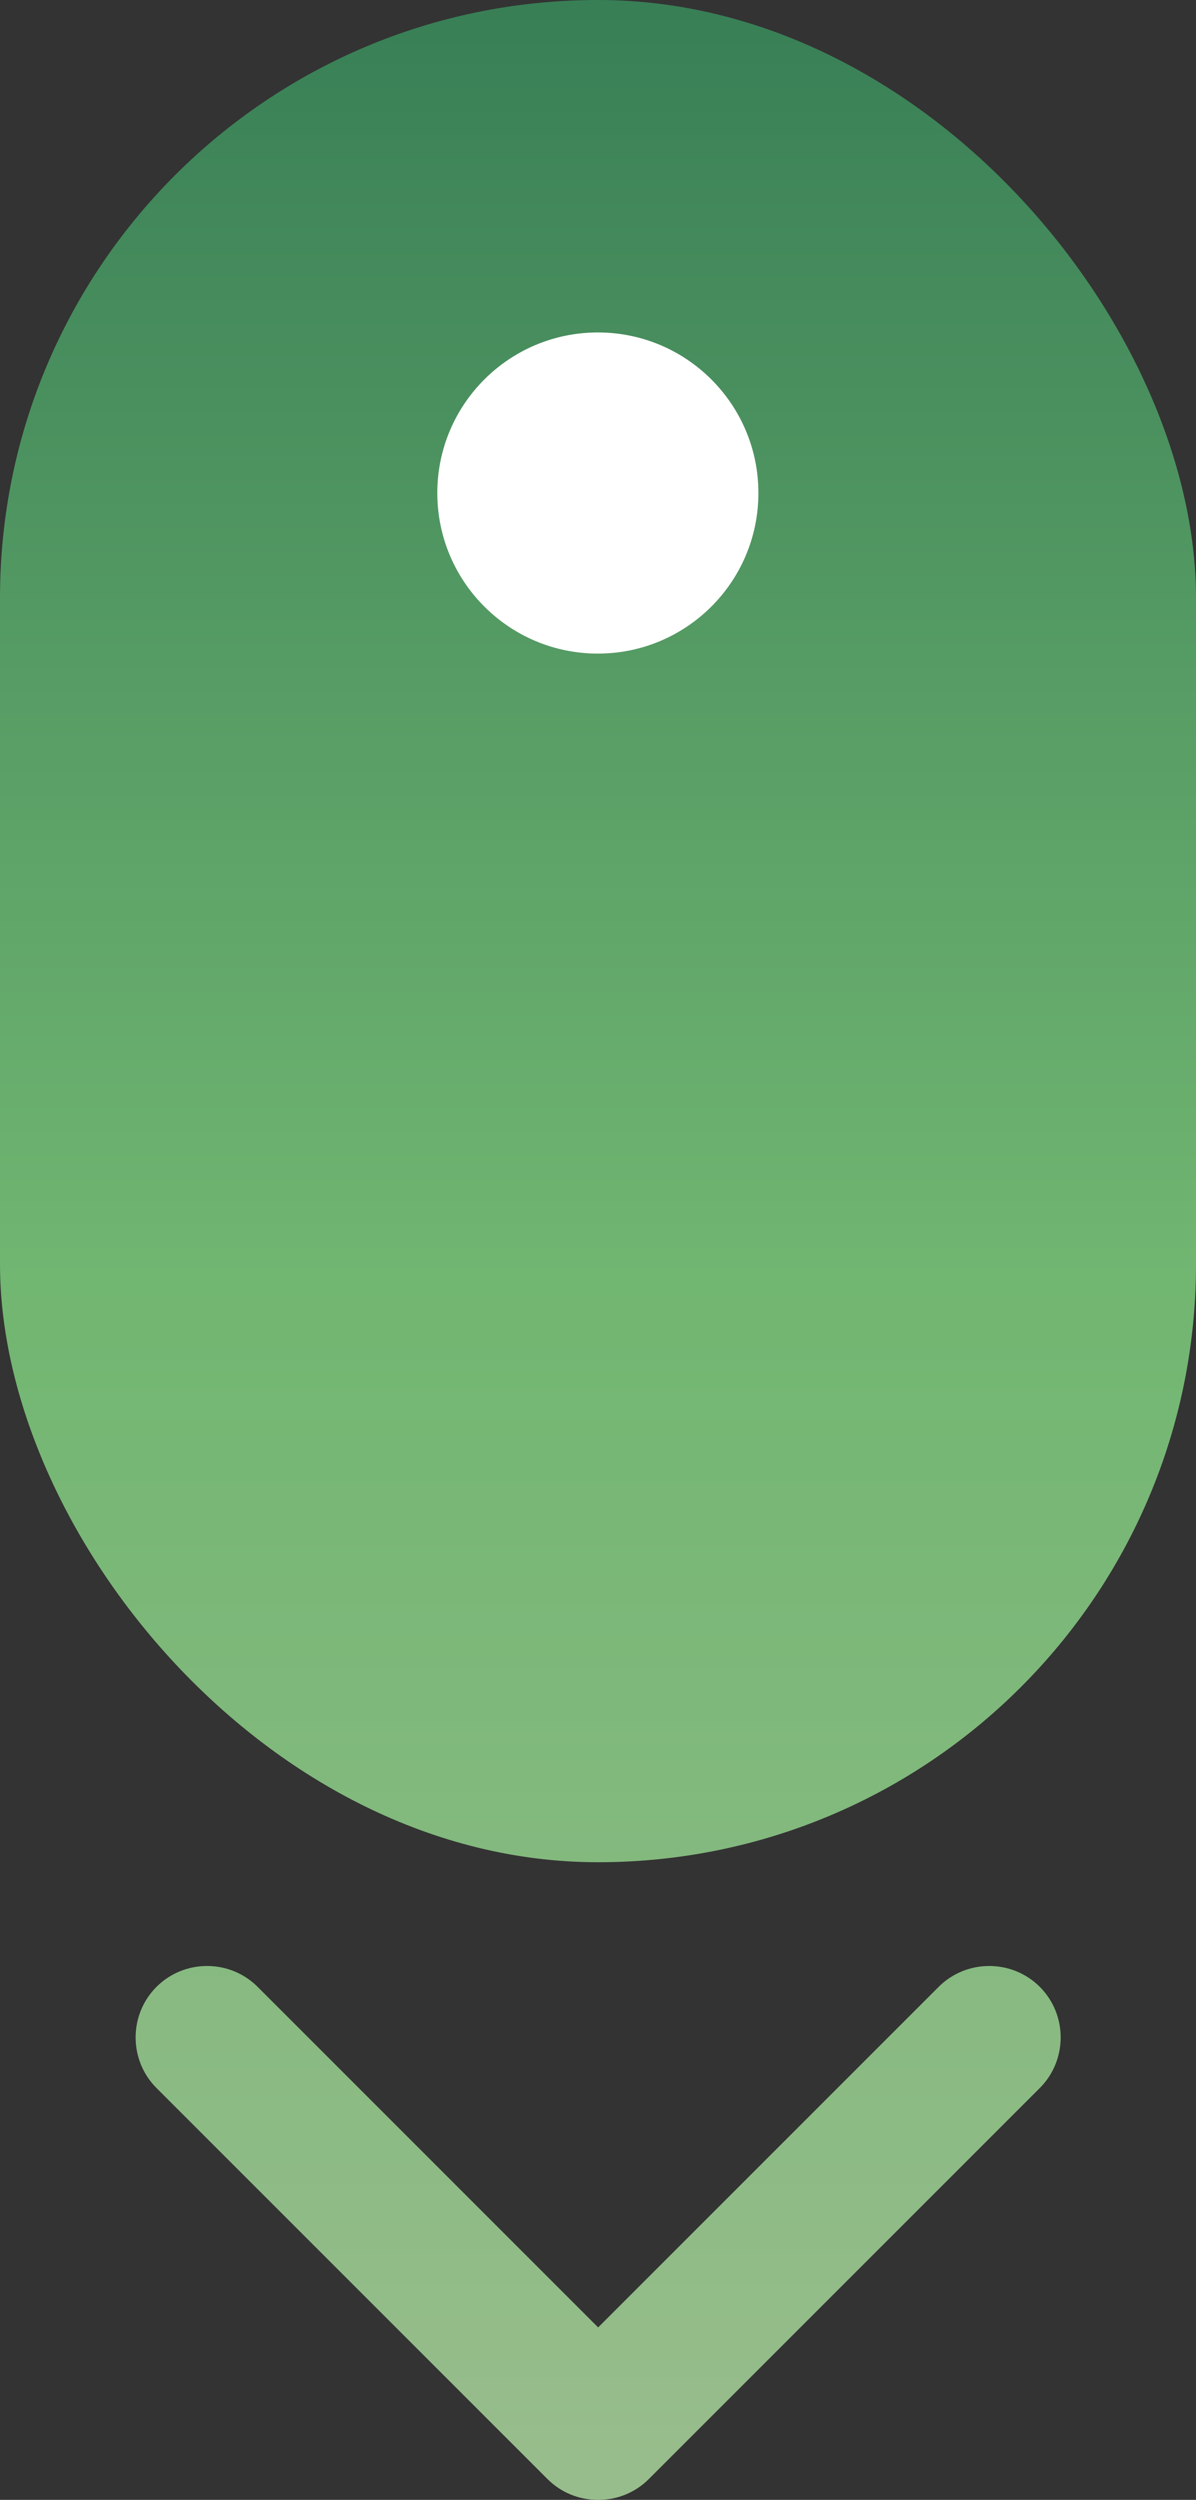
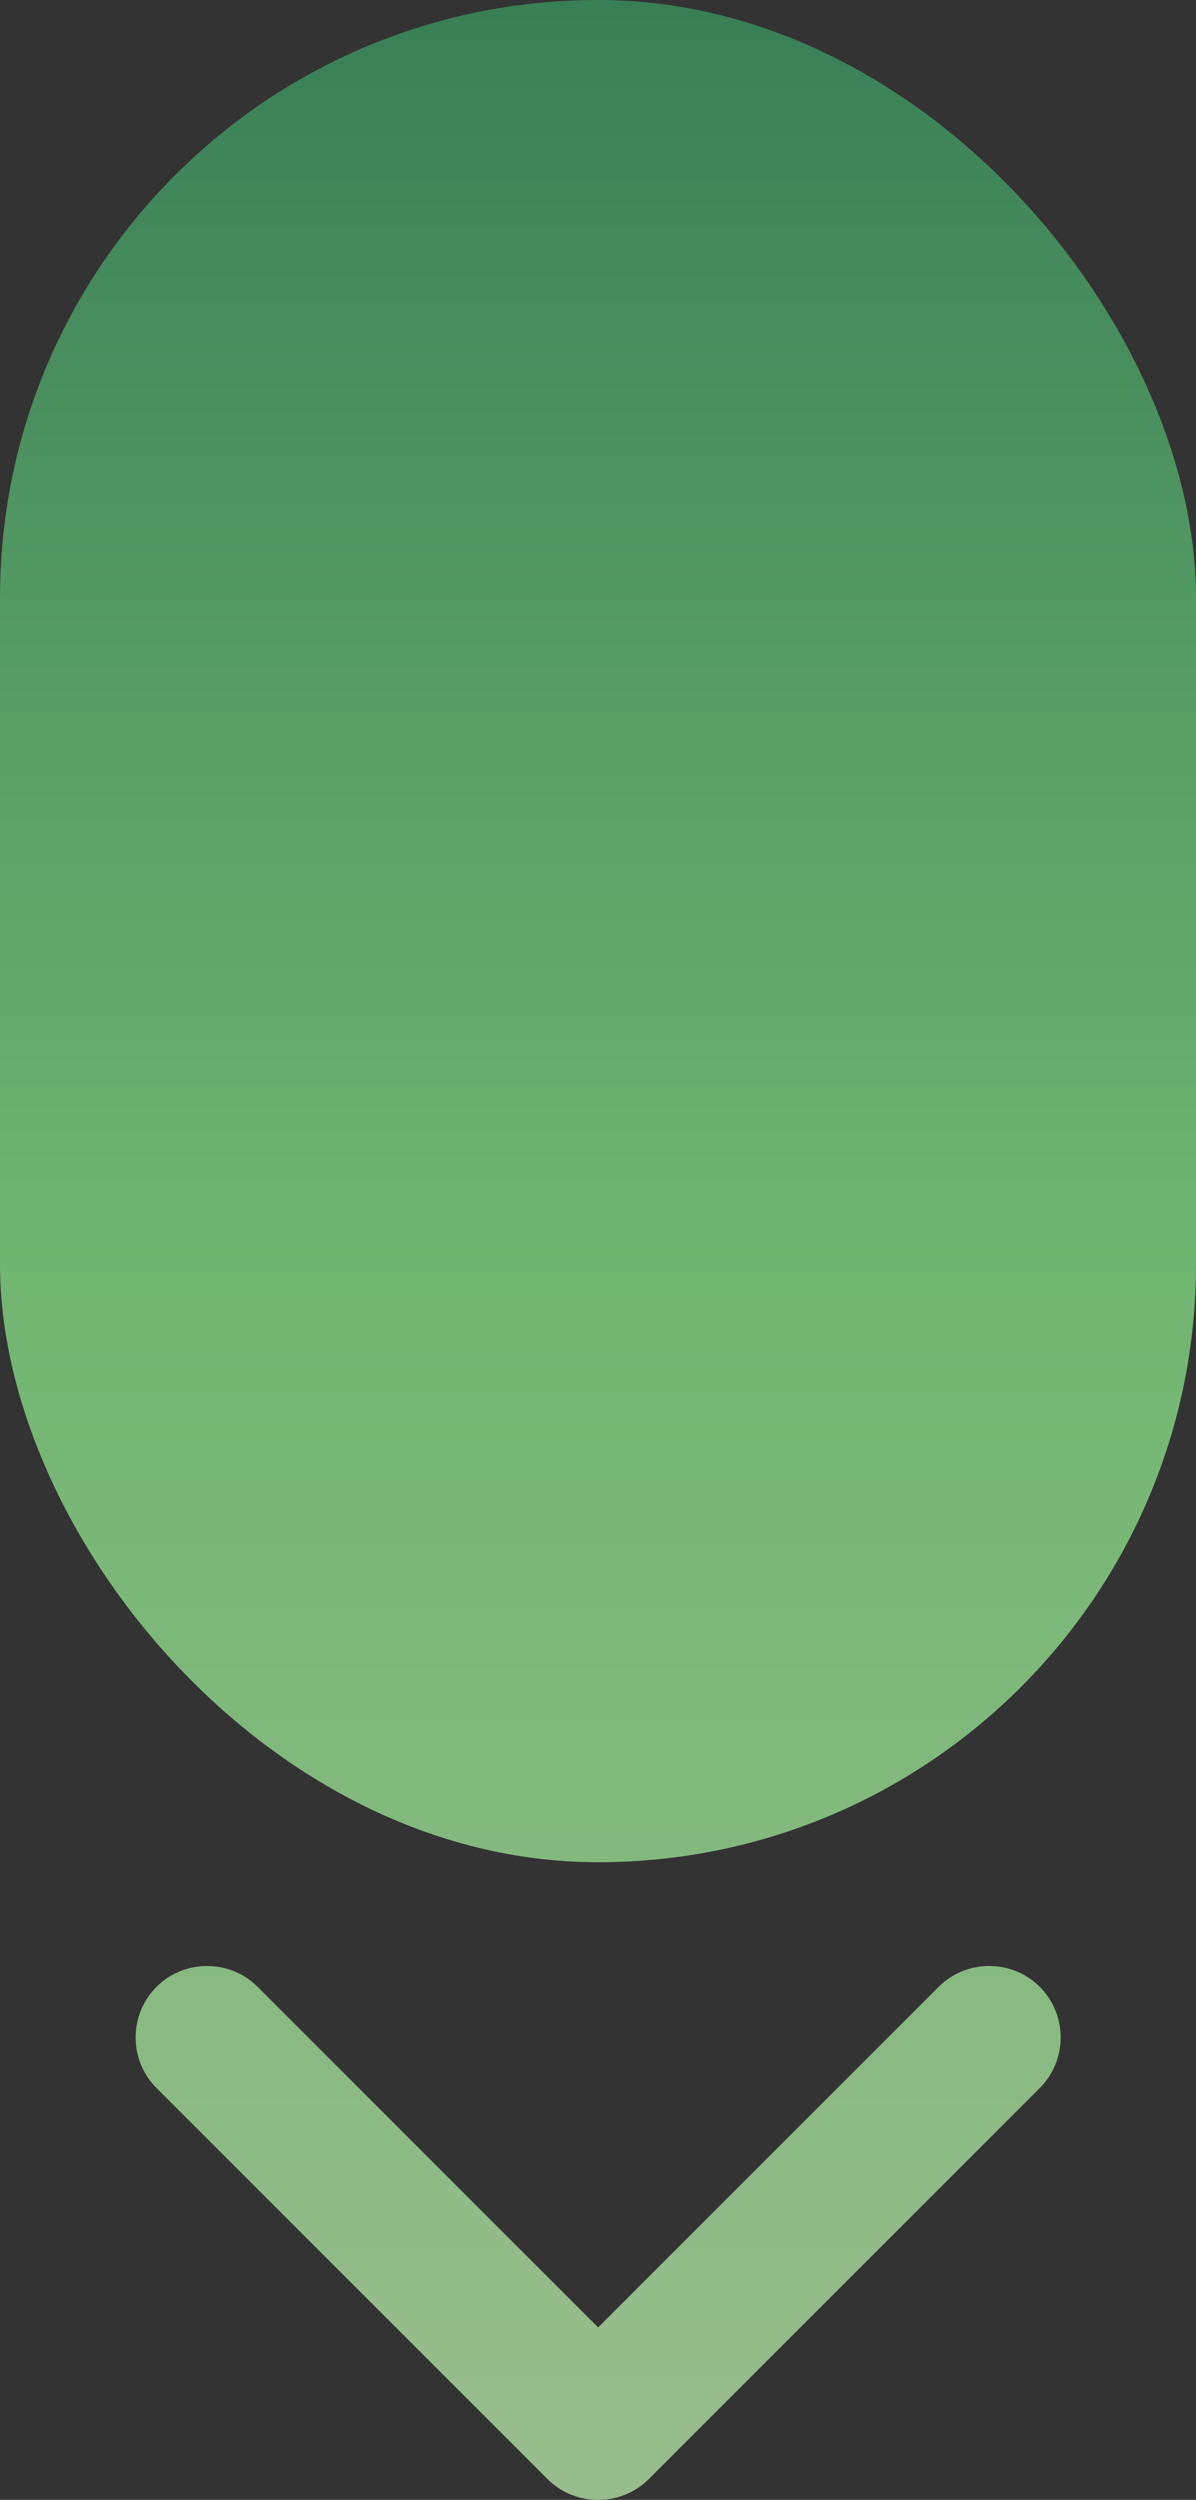
<svg xmlns="http://www.w3.org/2000/svg" xmlns:xlink="http://www.w3.org/1999/xlink" id="b" viewBox="0 0 41.27 86.25">
  <rect x="0" y="0" width="41.27" height="86.25" fill="#333333" stroke="none" />
  <defs>
    <style>
      .f {
        fill: url(#e);
      }

      .f, .g, .h {
        stroke-width: 0px;
      }

      .g {
        fill: #fff;
      }

      .h {
        fill: url(#d);
      }
    </style>
    <linearGradient id="d" x1="20.63" y1="104.99" x2="20.63" y2="-16.55" gradientUnits="userSpaceOnUse">
      <stop offset="0" stop-color="#aac099" />
      <stop offset=".5" stop-color="#71b671" />
      <stop offset="1" stop-color="#236a4c" />
    </linearGradient>
    <linearGradient id="e" x1="20.63" y1="104.99" x2="20.63" y2="-16.55" xlink:href="#d" />
  </defs>
  <g id="c" data-name="Calque 7">
    <rect class="h" x="0" y="0" width="41.27" height="64.25" rx="20.63" ry="20.63" />
-     <circle class="g" cx="20.63" cy="17.01" r="5.54" />
    <path class="f" d="M20.63,86.25c-.63,0-1.26-.24-1.74-.72l-13.49-13.49c-.96-.96-.96-2.53,0-3.49.96-.96,2.53-.96,3.49,0l11.75,11.75,11.75-11.75c.96-.96,2.53-.96,3.49,0,.96.96.96,2.53,0,3.49l-13.49,13.49c-.48.48-1.11.72-1.74.72Z" />
  </g>
</svg>